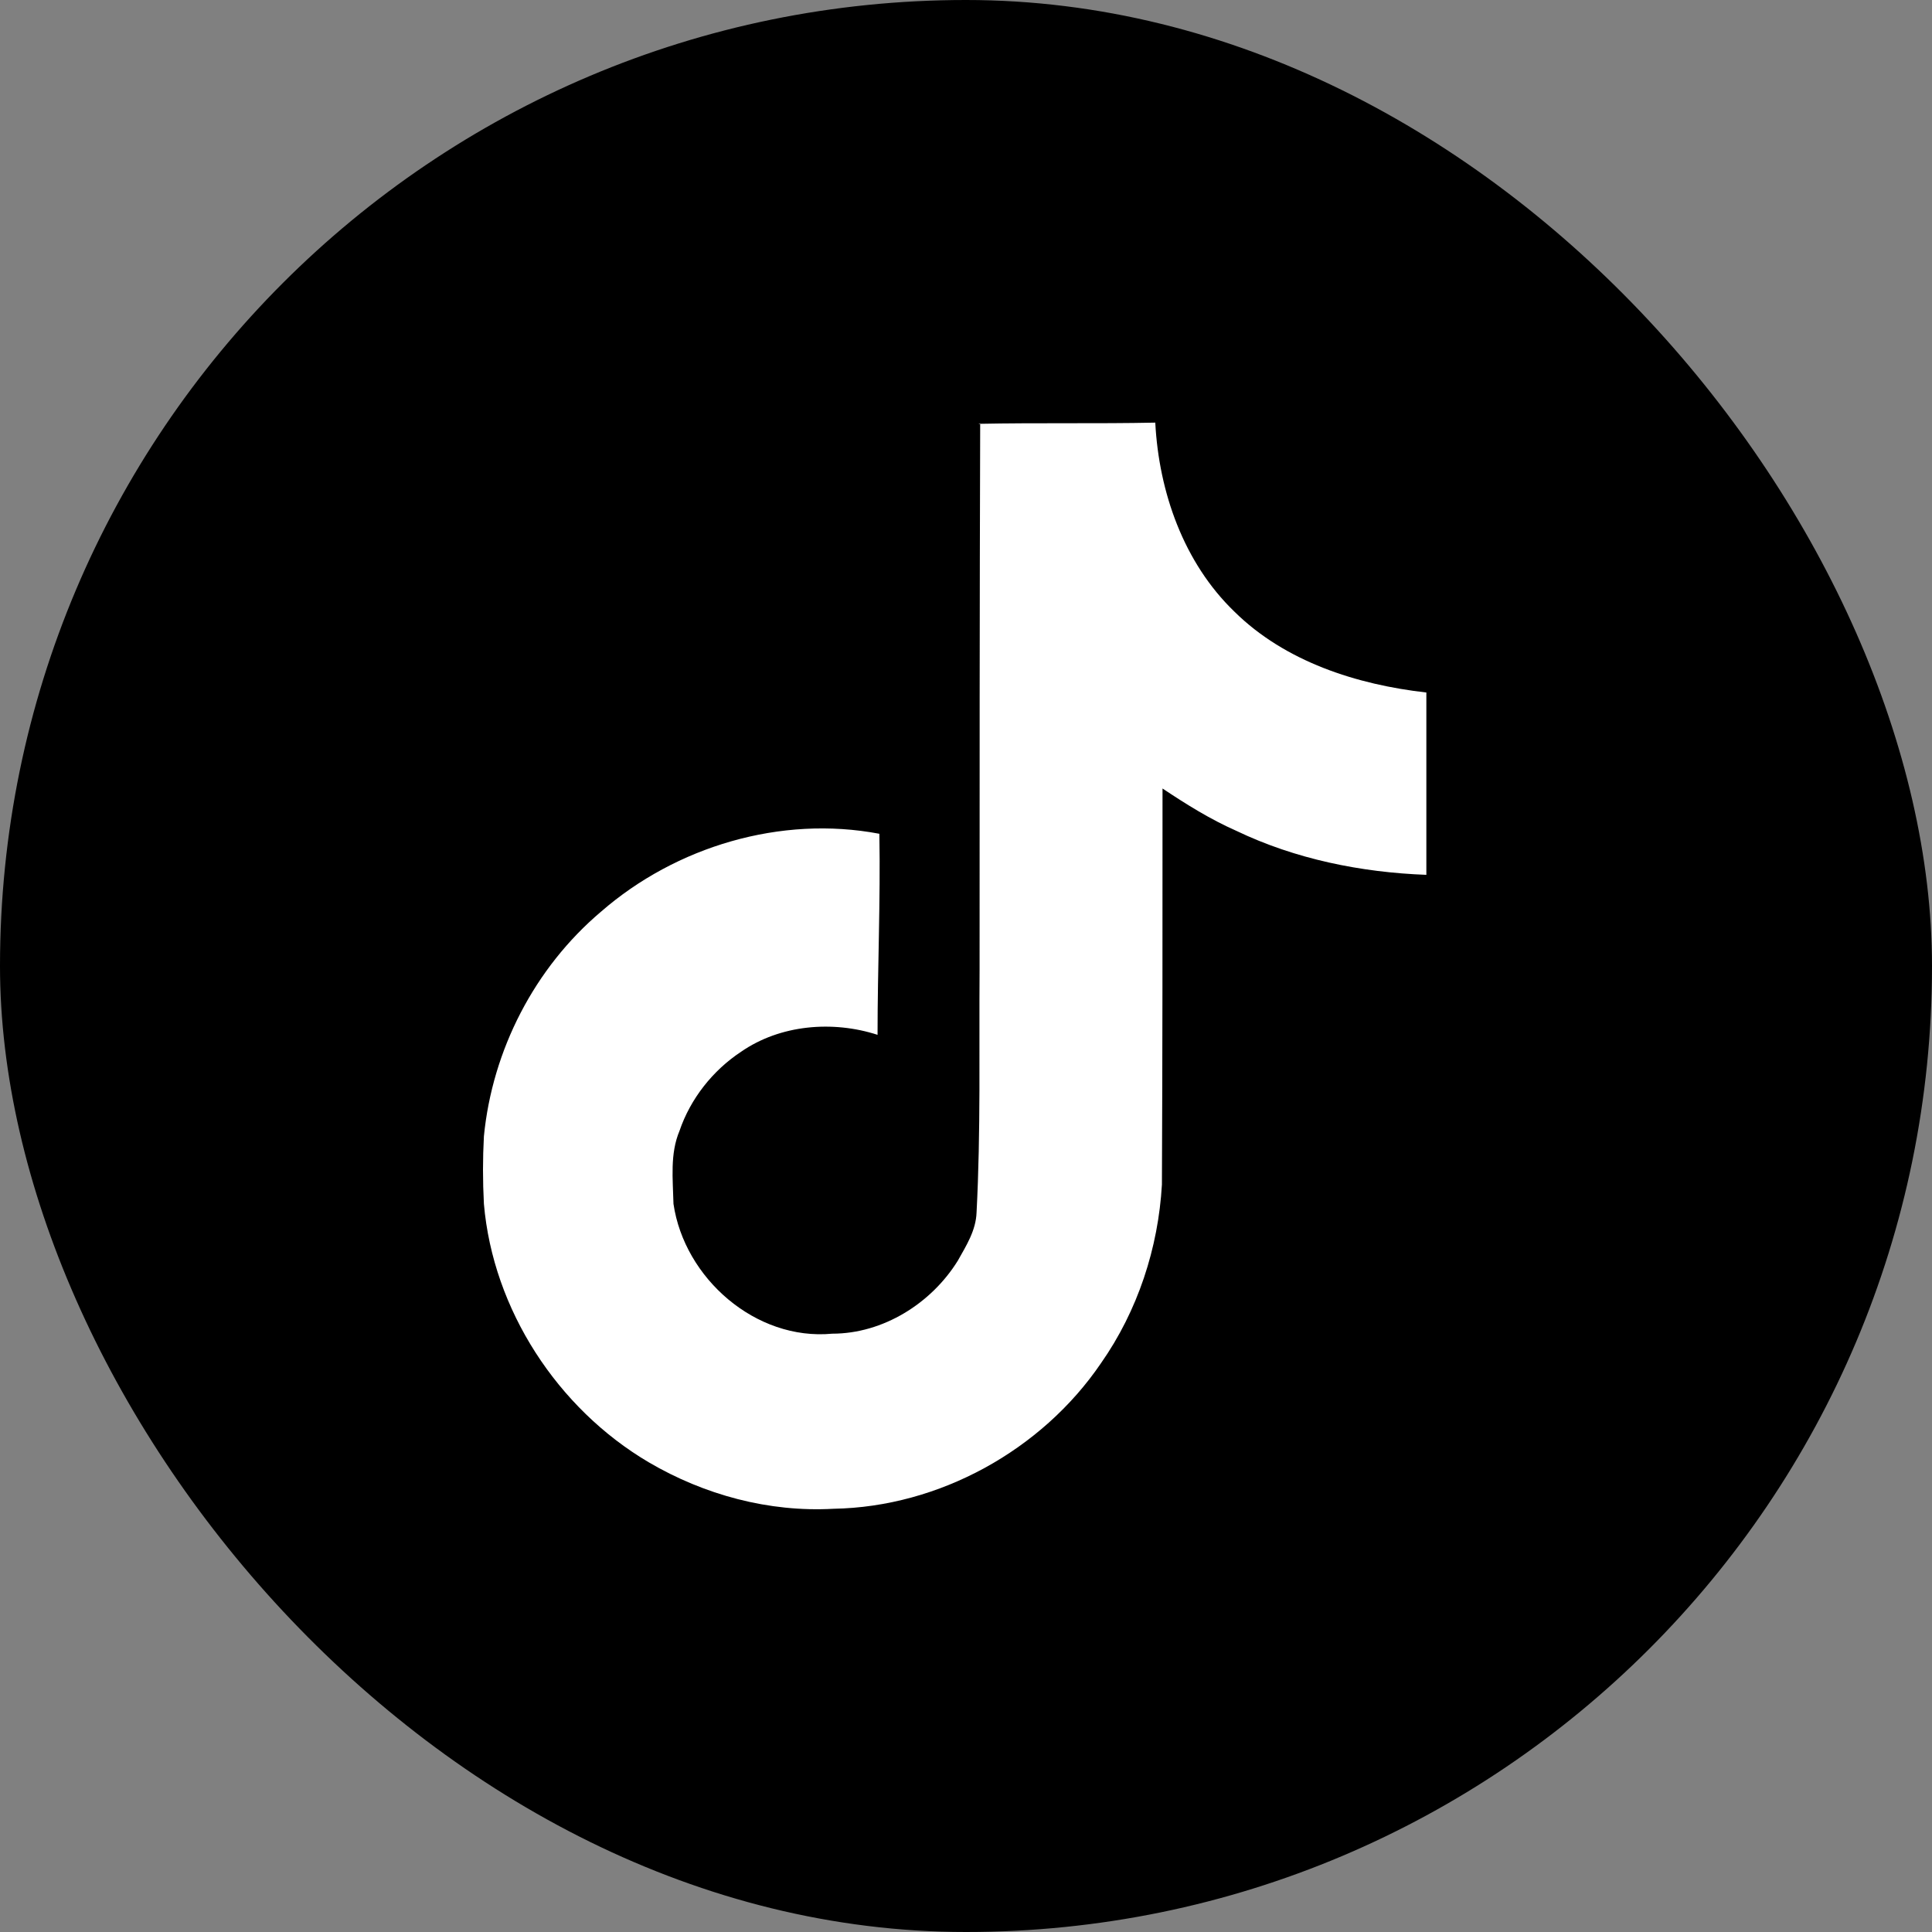
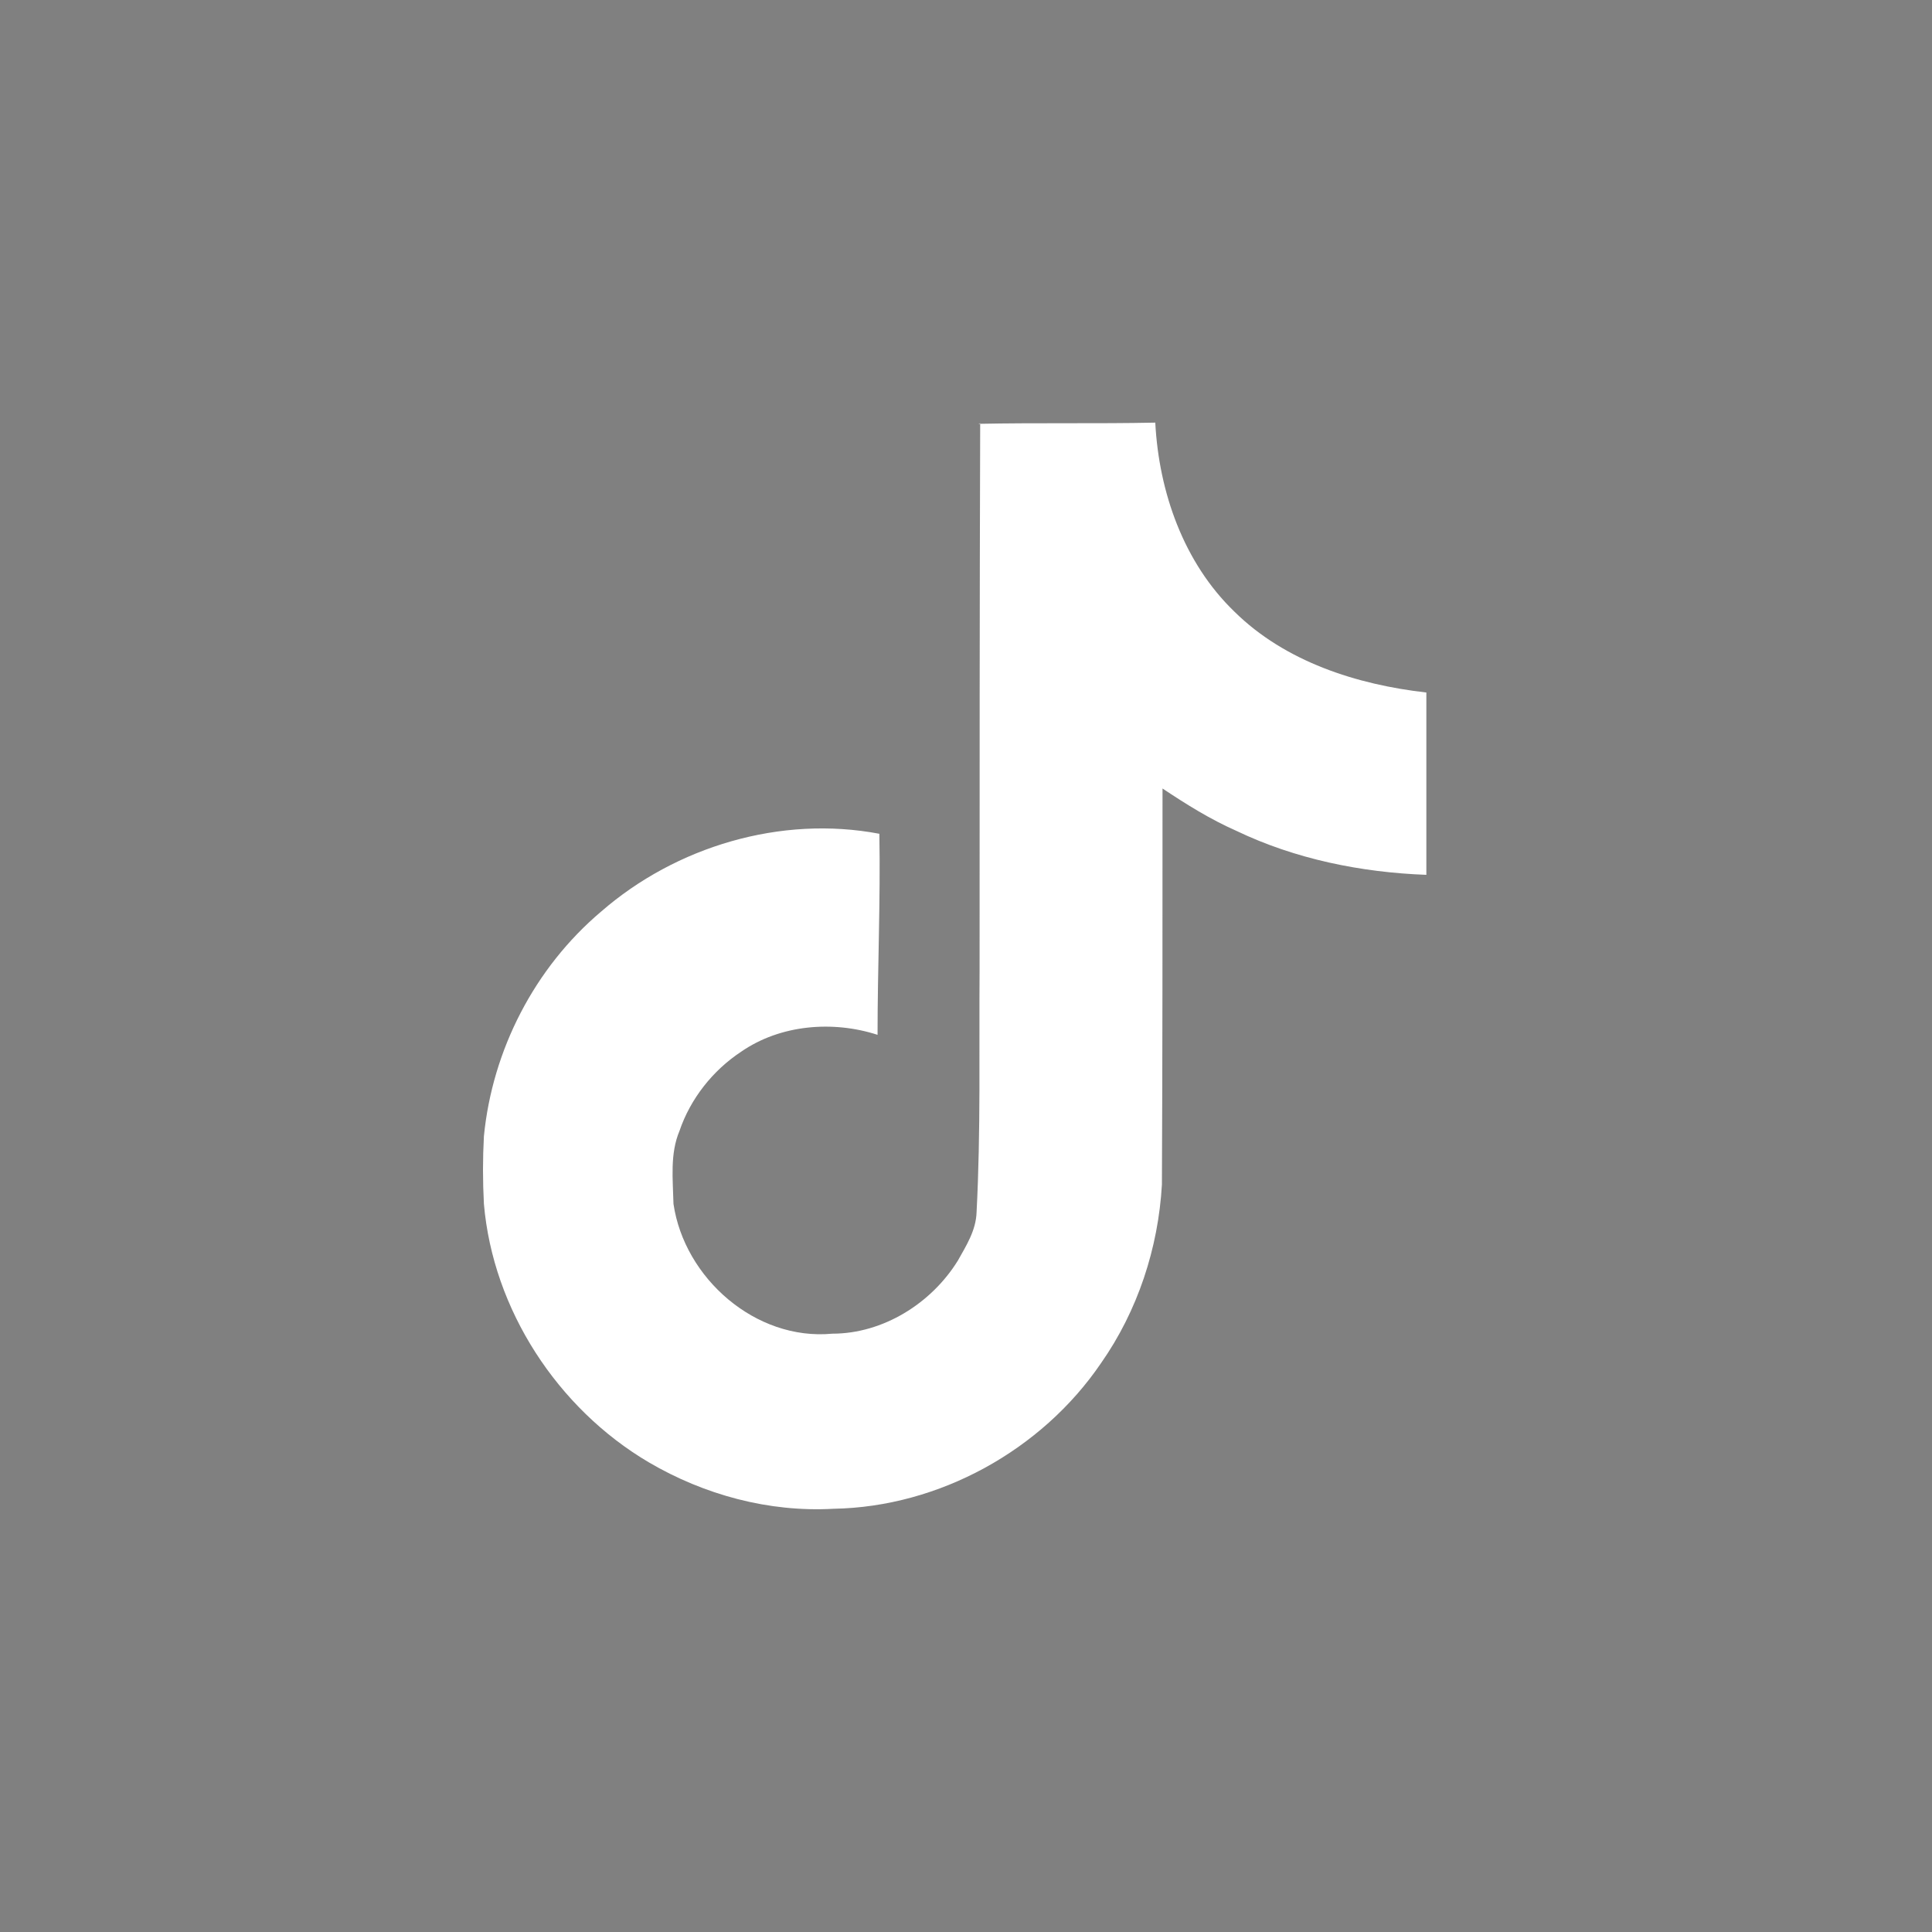
<svg xmlns="http://www.w3.org/2000/svg" width="32" height="32" viewBox="0 0 32 32" fill="none">
  <rect x="0" y="0" width="32" height="32" fill="#808080" stroke="none" />
-   <rect width="32" height="32" rx="16" fill="black" />
  <path d="M16.205 7.02C17.185 7 18.165 7.02 19.135 7C19.195 8.15 19.605 9.32 20.445 10.13C21.285 10.96 22.475 11.34 23.625 11.47V14.49C22.545 14.45 21.455 14.23 20.475 13.76C20.045 13.57 19.645 13.32 19.255 13.06C19.255 15.25 19.255 17.44 19.245 19.62C19.185 20.67 18.845 21.71 18.235 22.58C17.255 24.02 15.555 24.96 13.805 24.99C12.735 25.05 11.665 24.76 10.745 24.22C9.235 23.33 8.165 21.69 8.015 19.94C7.995 19.56 7.995 19.19 8.015 18.82C8.155 17.39 8.855 16.03 9.955 15.1C11.195 14.02 12.935 13.5 14.565 13.81C14.585 14.92 14.535 16.03 14.535 17.14C13.795 16.9 12.925 16.97 12.275 17.42C11.805 17.73 11.435 18.2 11.255 18.73C11.095 19.11 11.145 19.53 11.155 19.94C11.335 21.17 12.515 22.21 13.785 22.09C14.625 22.09 15.425 21.59 15.865 20.88C16.005 20.63 16.165 20.38 16.175 20.08C16.245 18.74 16.215 17.4 16.225 16.06C16.225 13.04 16.225 10.02 16.235 7.01L16.205 7.02Z" fill="white" />
</svg>